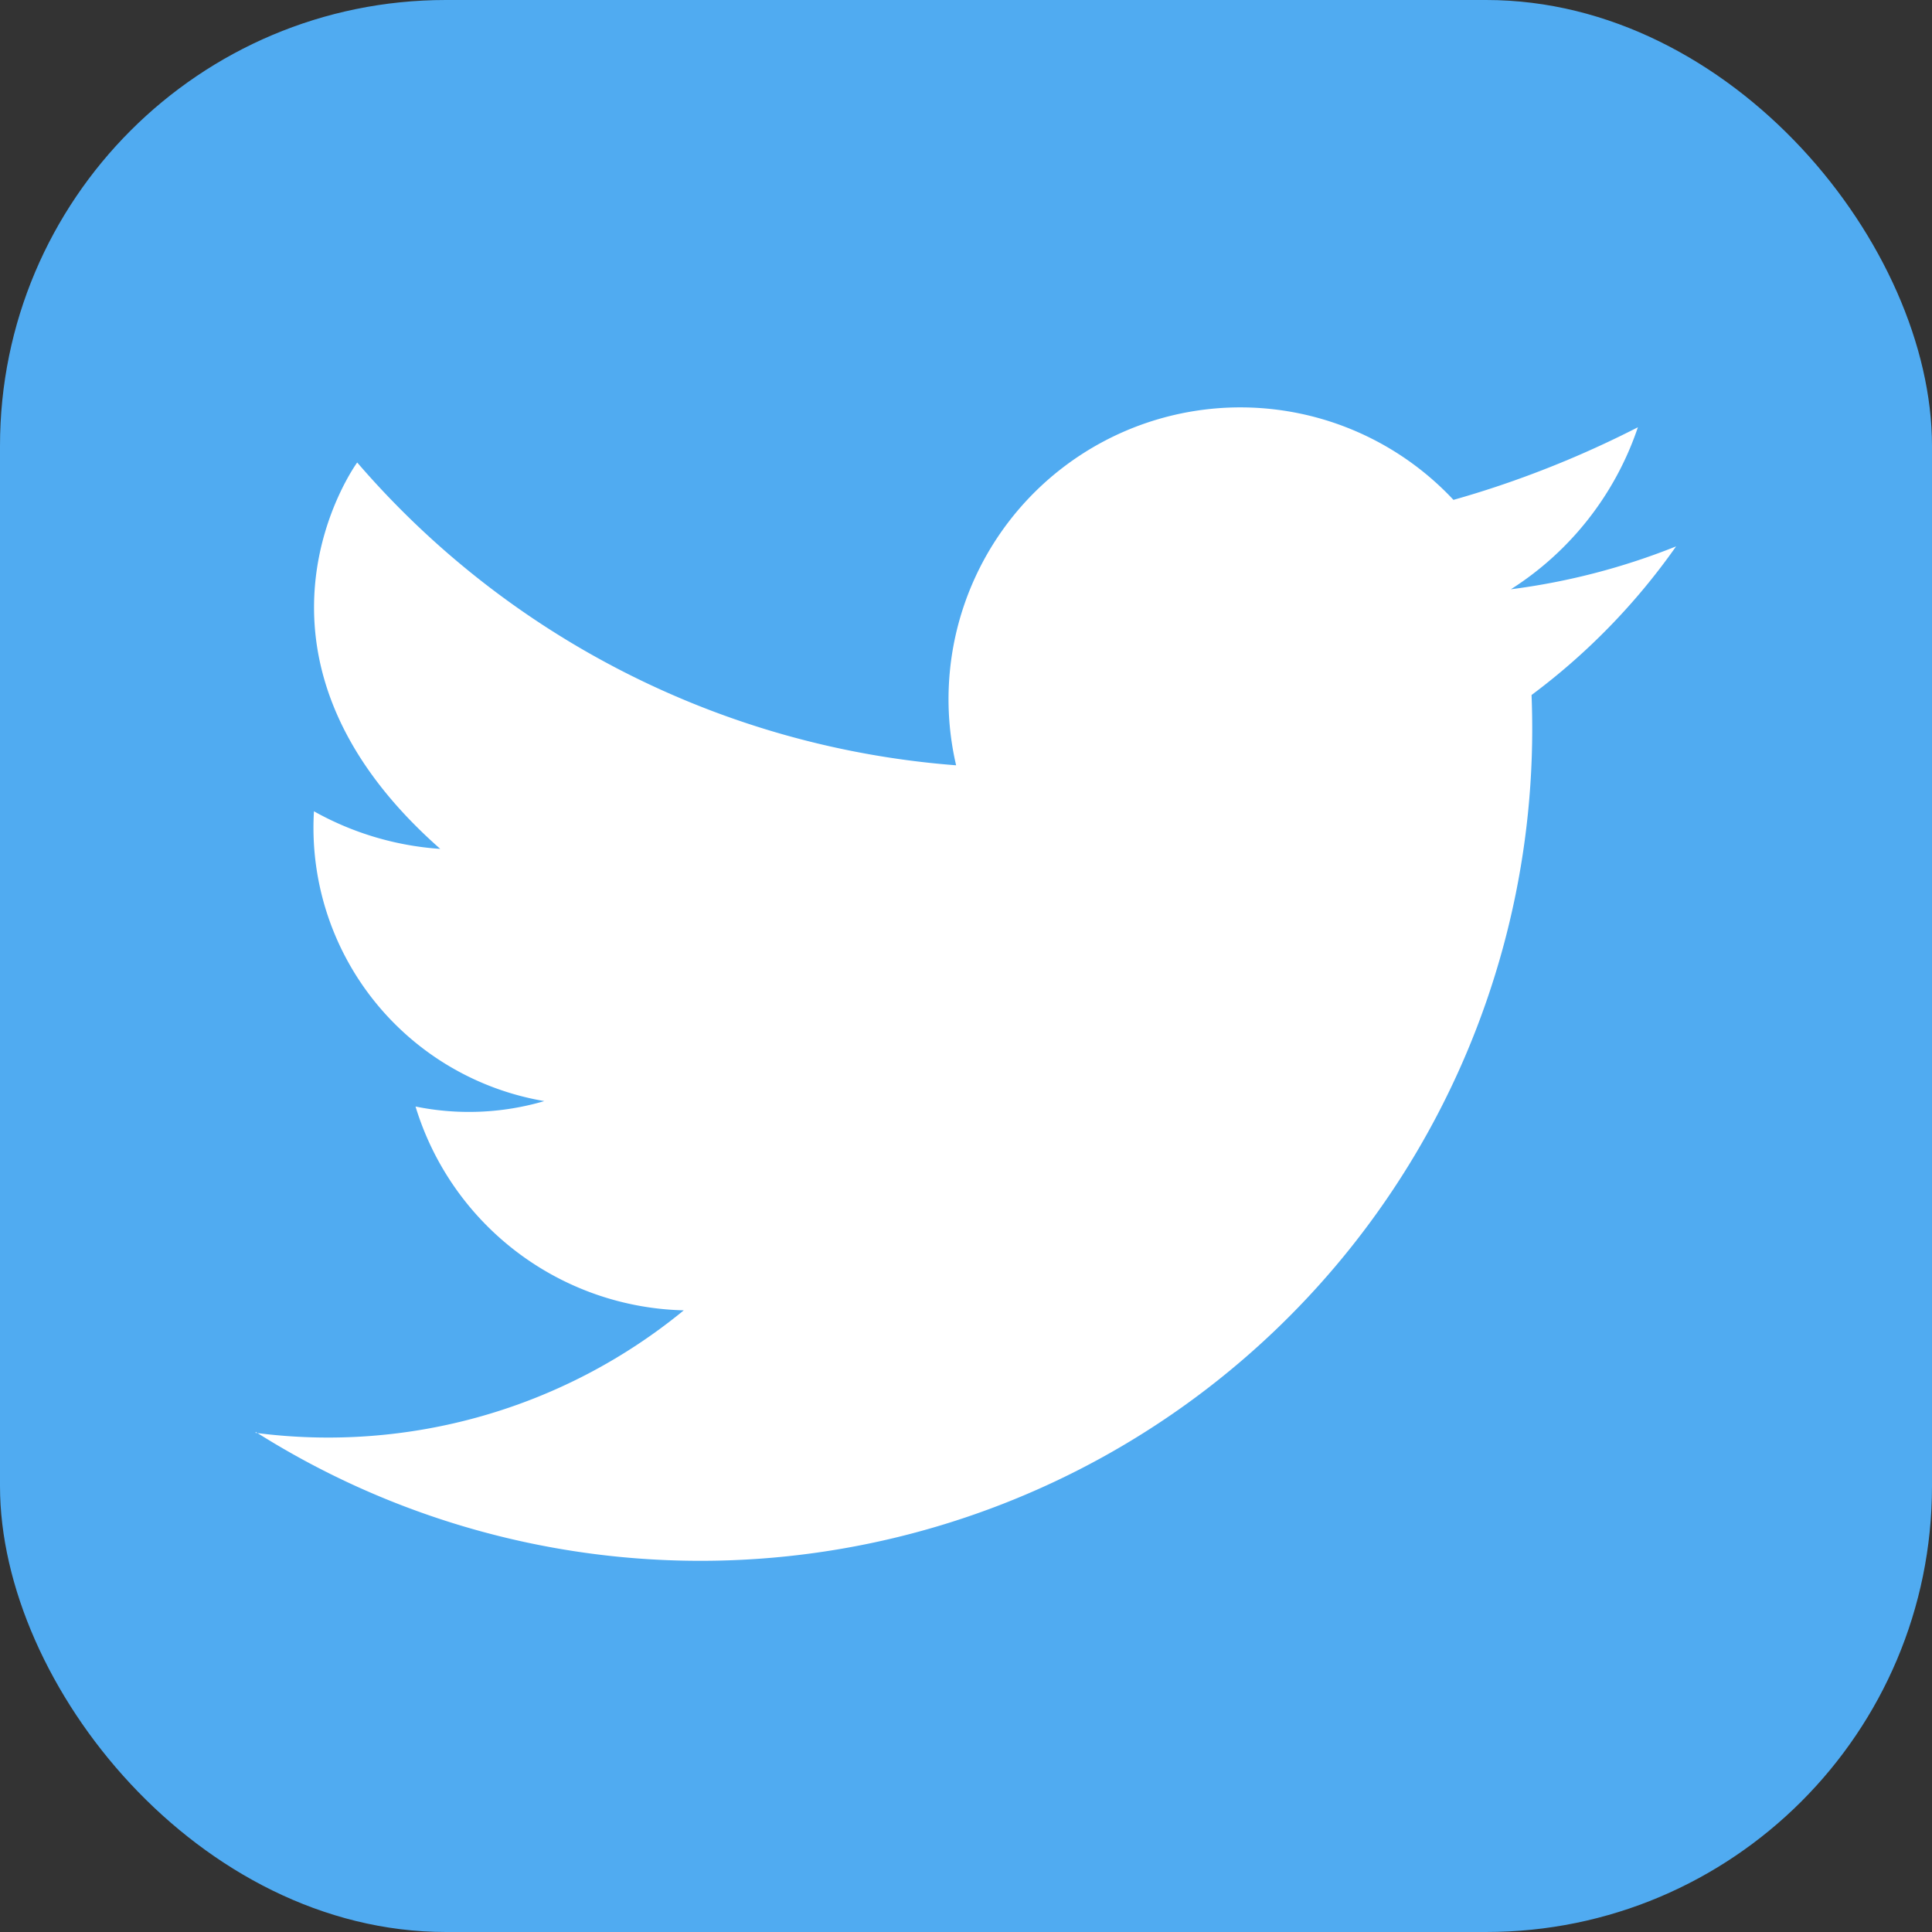
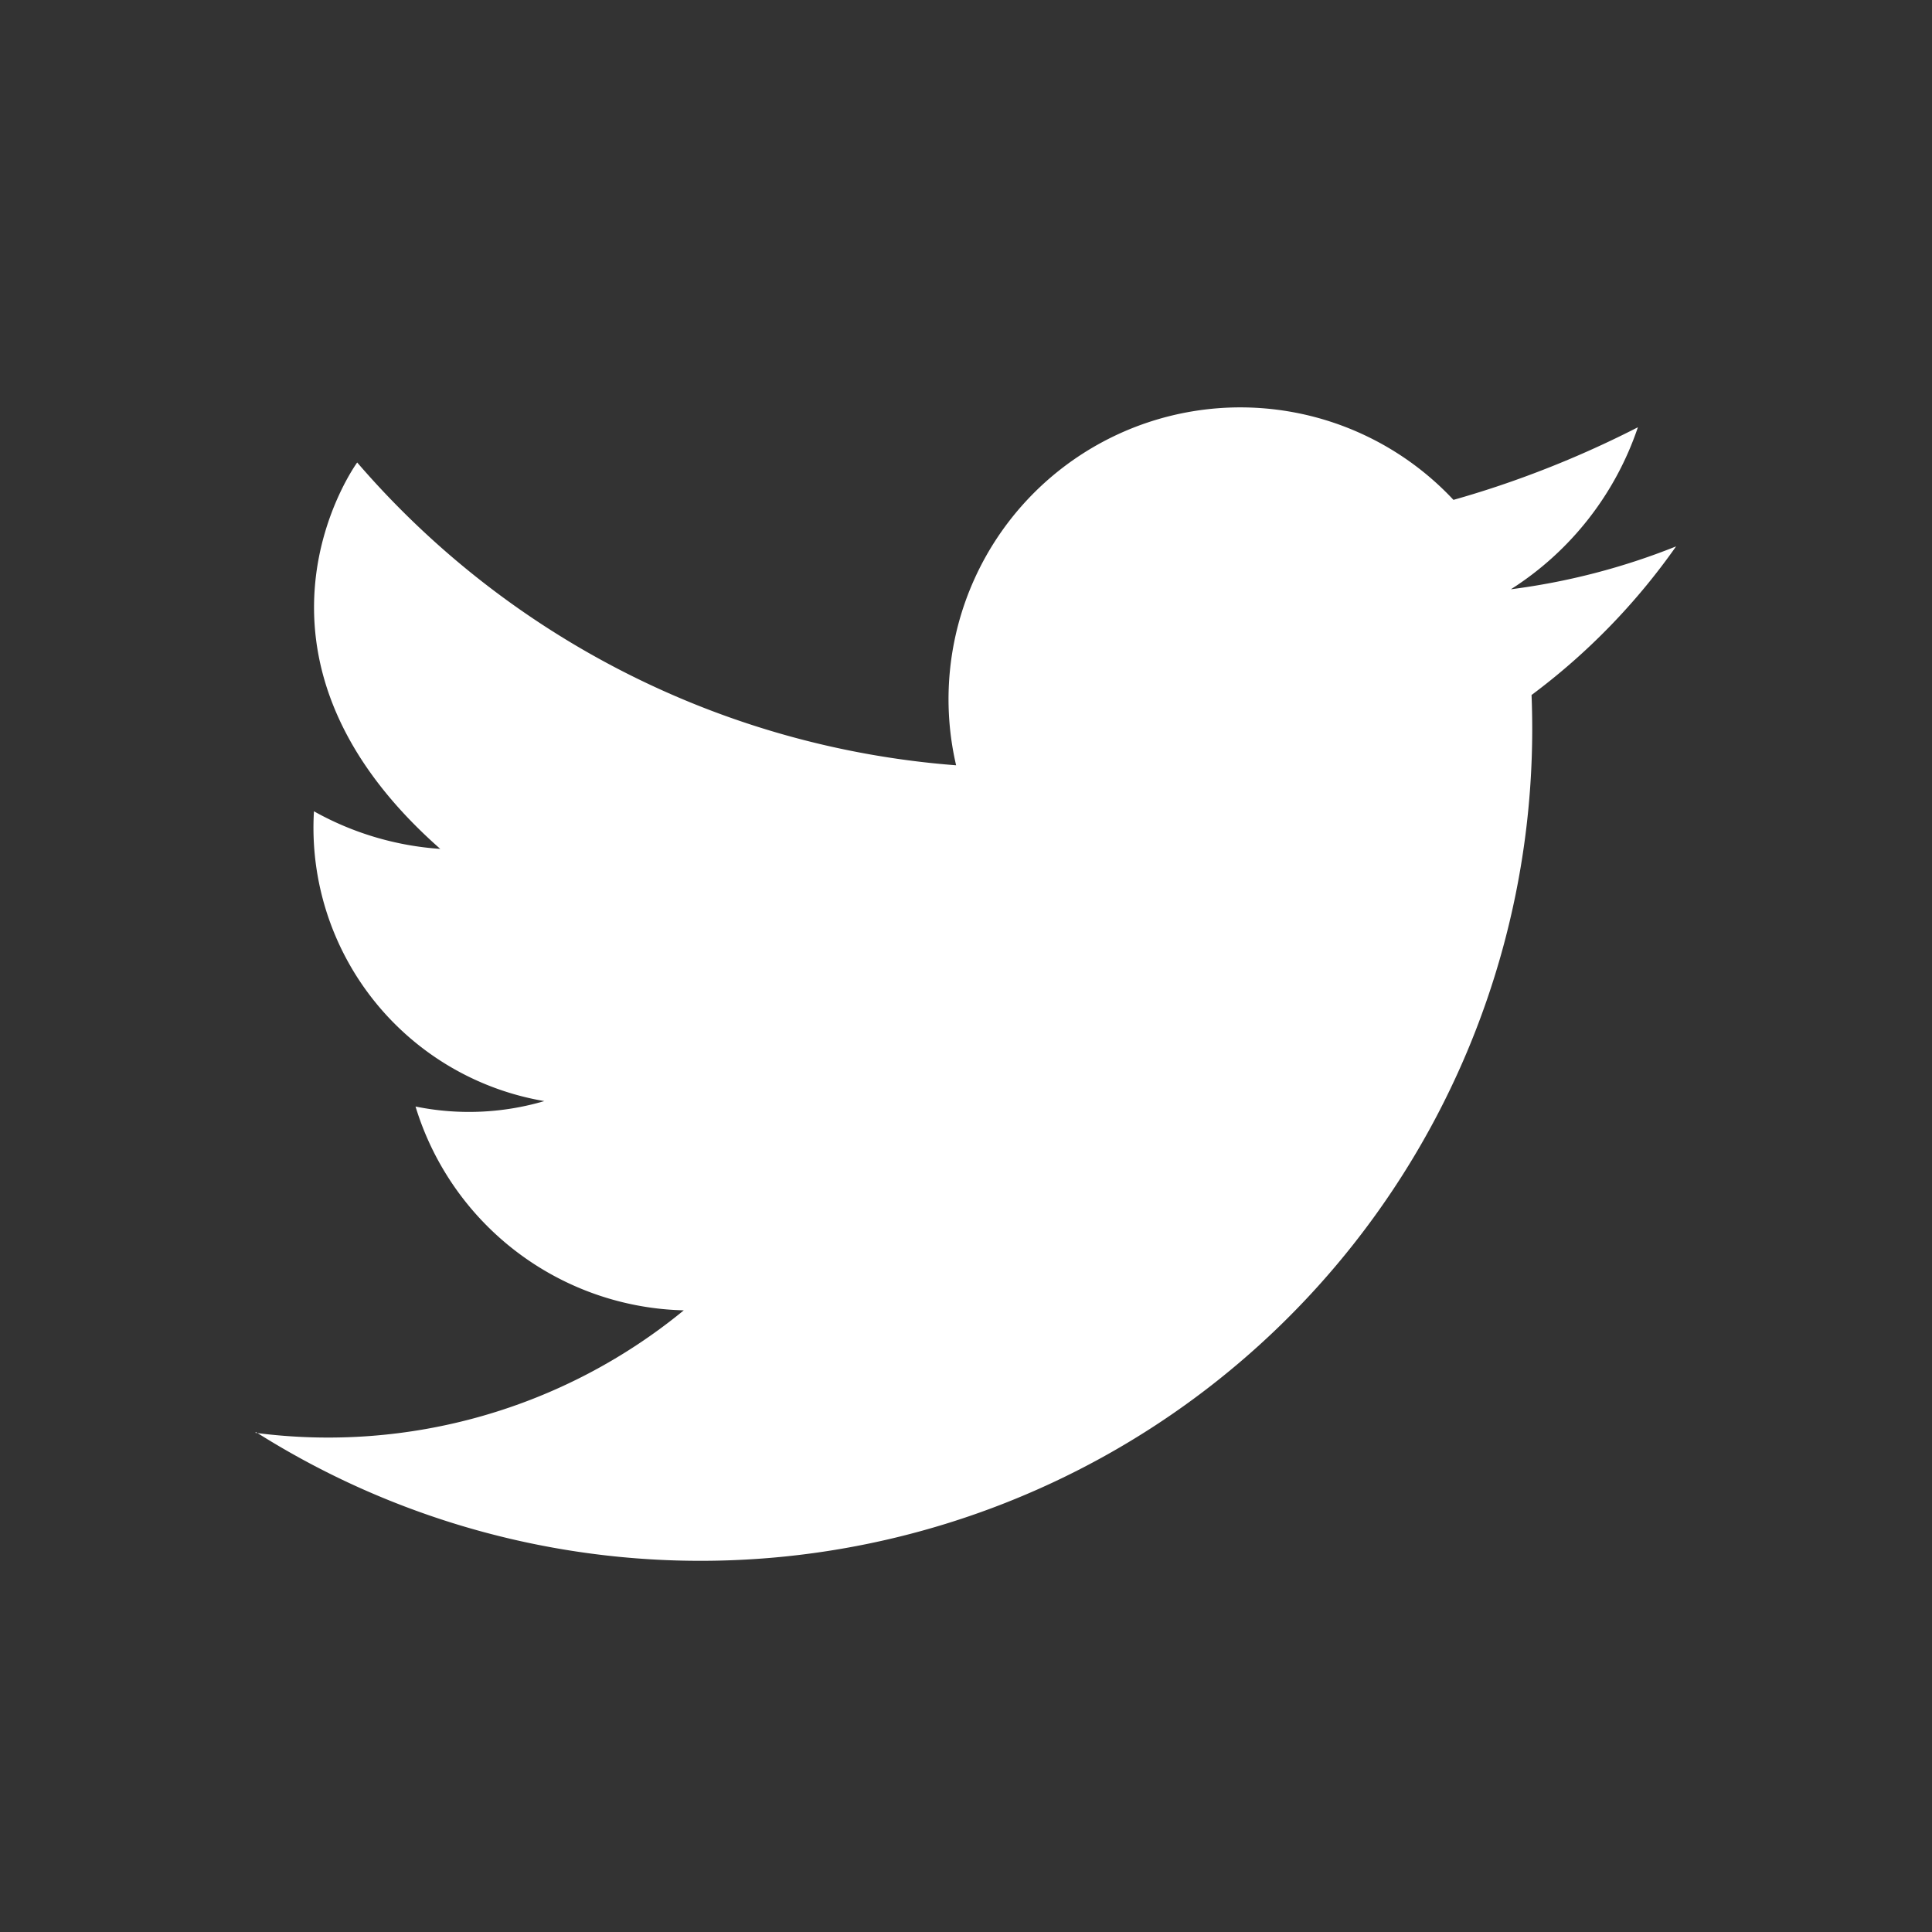
<svg xmlns="http://www.w3.org/2000/svg" id="twitter_ic" width="26" height="26" viewBox="0 0 26 26">
  <rect x="0" y="0" width="26" height="26" fill="#333333" stroke="none" />
-   <rect id="Rectangle_2200" data-name="Rectangle 2200" width="26" height="26" rx="6" fill="#50abf1" />
  <path id="Path_44075" data-name="Path 44075" d="M60.36,109.834a11.194,11.194,0,0,0,17.175-9.46q0-.231-.009-.46a8.8,8.8,0,0,0,1.945-2,9.078,9.078,0,0,1-2.222.577h-.007l.006,0a4.159,4.159,0,0,0,1.709-2.18,13.633,13.633,0,0,1-1.906.8c-.184.061-.377.121-.576.177a3.927,3.927,0,0,0-6.693,3.572,11.826,11.826,0,0,1-8.06-4.075s-1.877,2.562,1.118,5.2a4.035,4.035,0,0,1-1.7-.506,3.732,3.732,0,0,0,3.1,3.9,3.594,3.594,0,0,1-1.733.073,3.871,3.871,0,0,0,3.61,2.743,7.543,7.543,0,0,1-5.767,1.648Z" transform="translate(-56.915 -90.561)" fill="#fff" />
</svg>